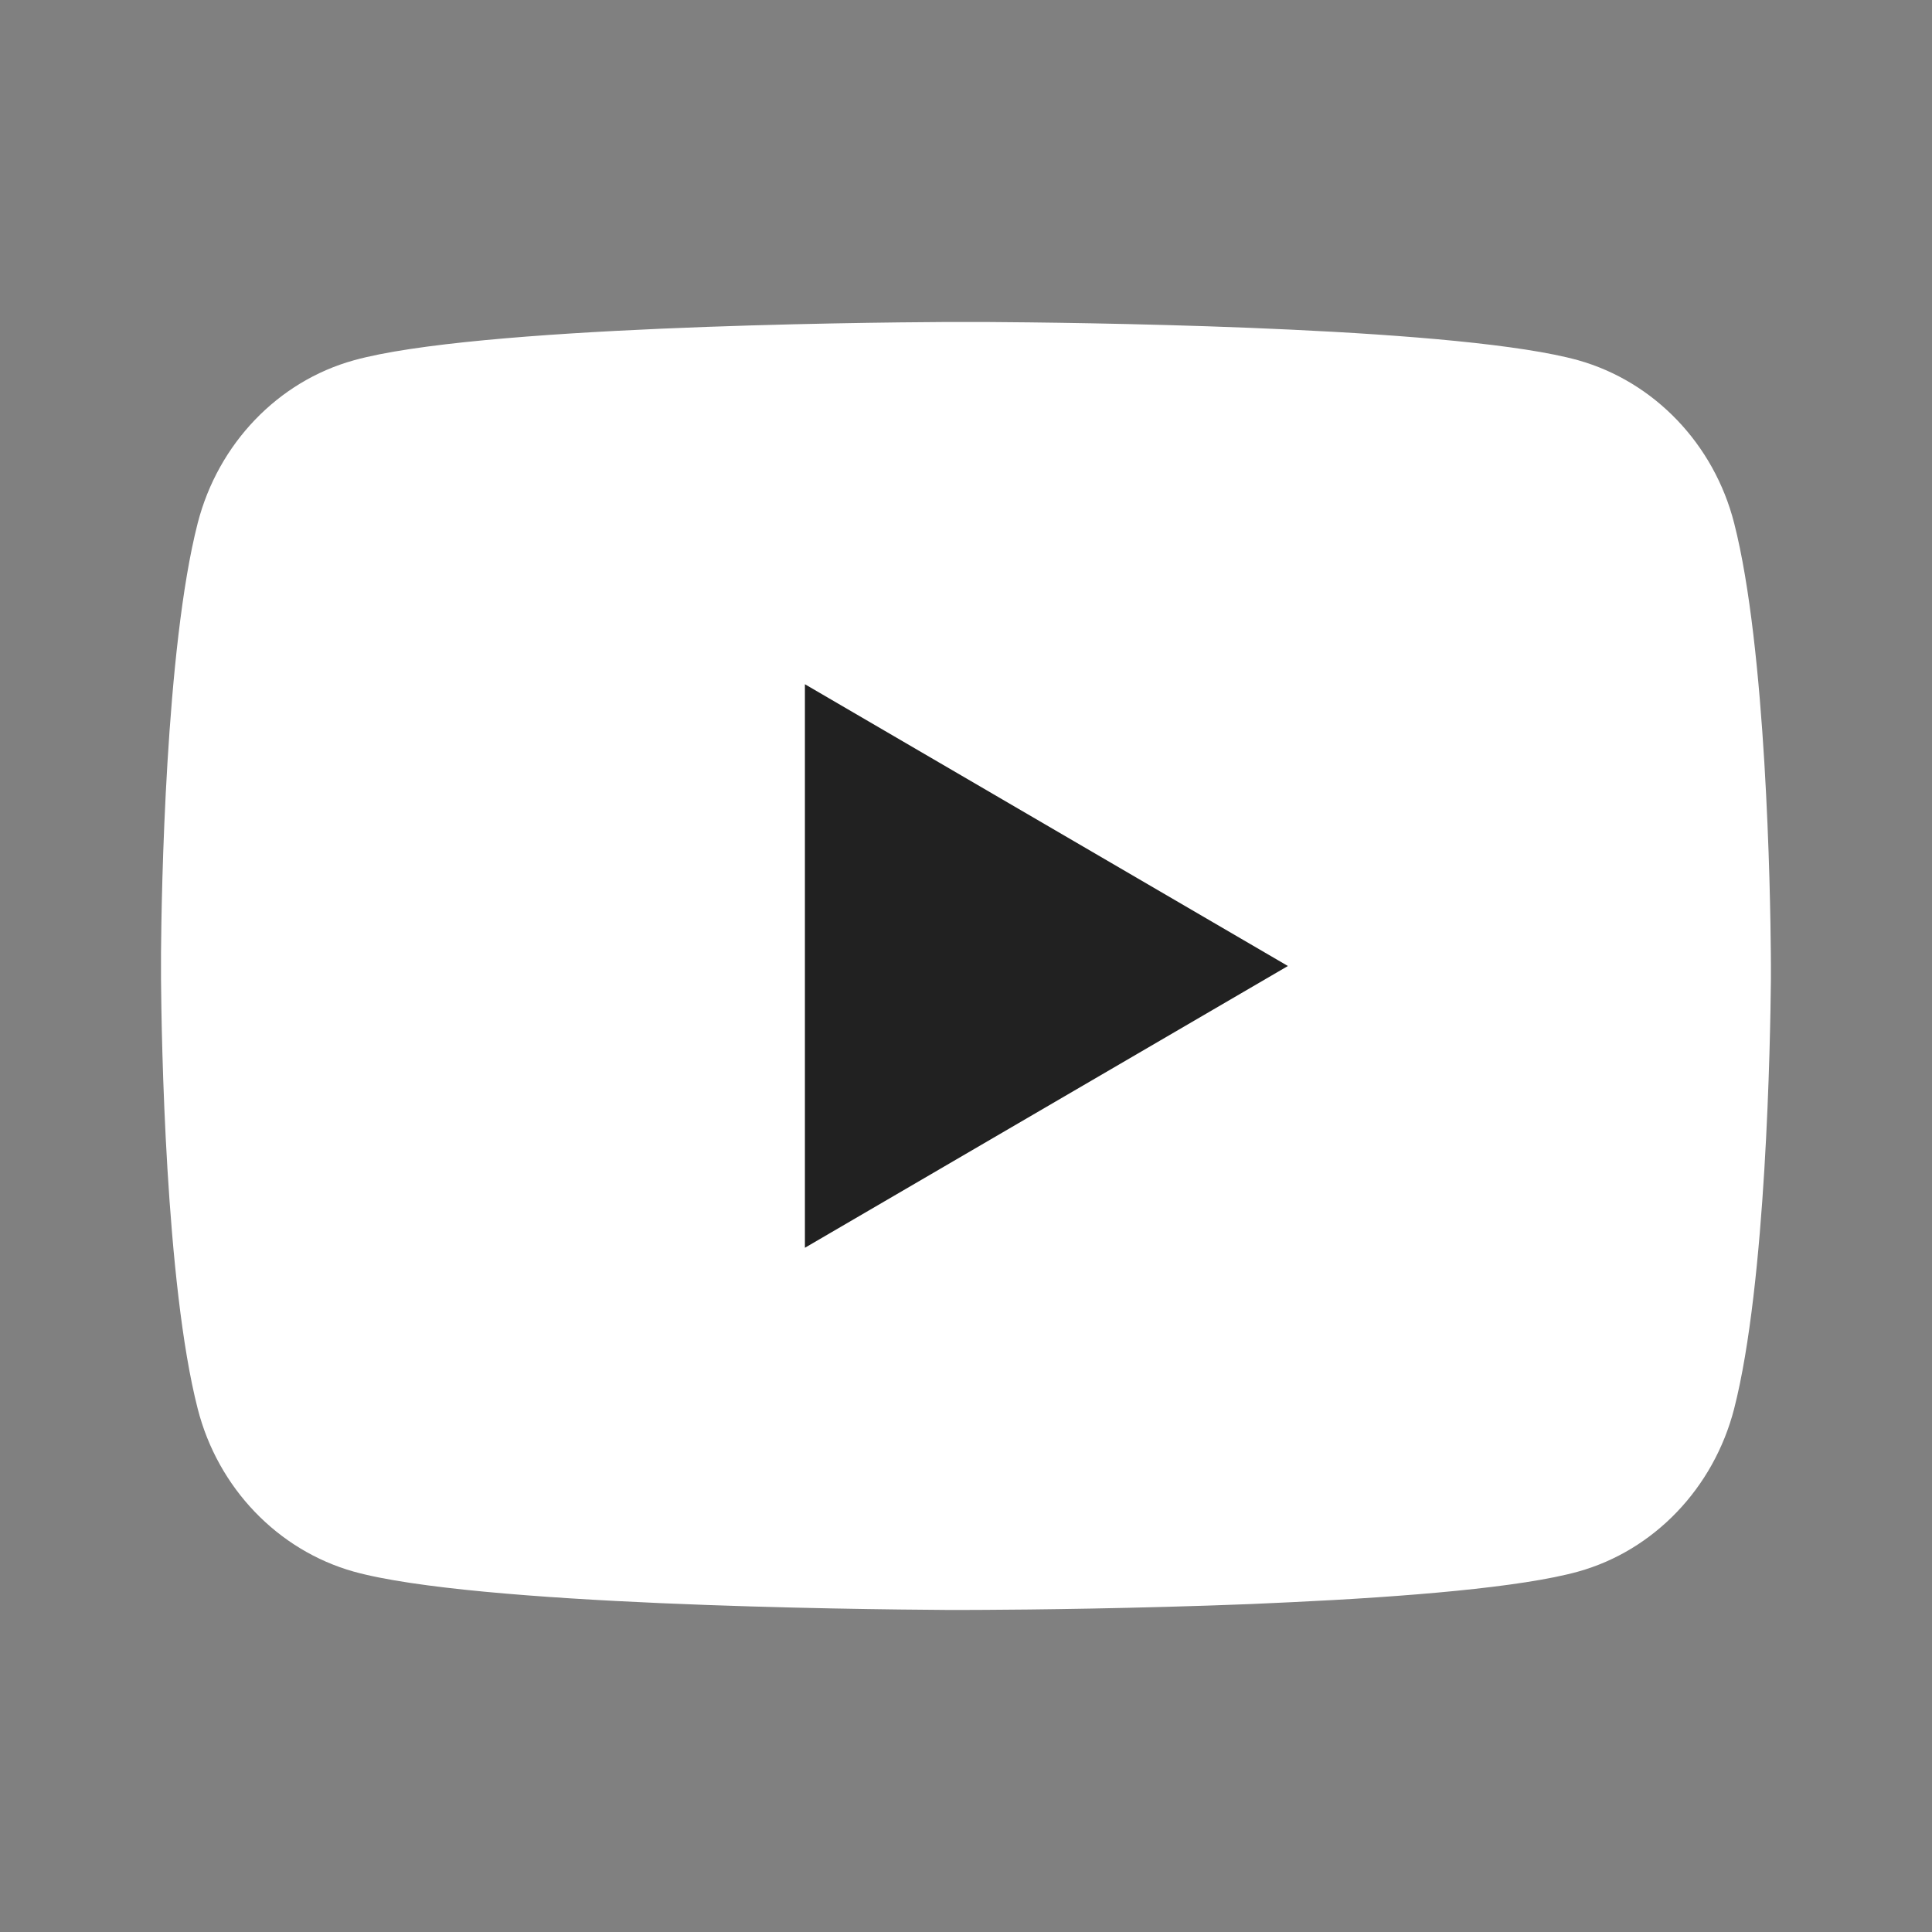
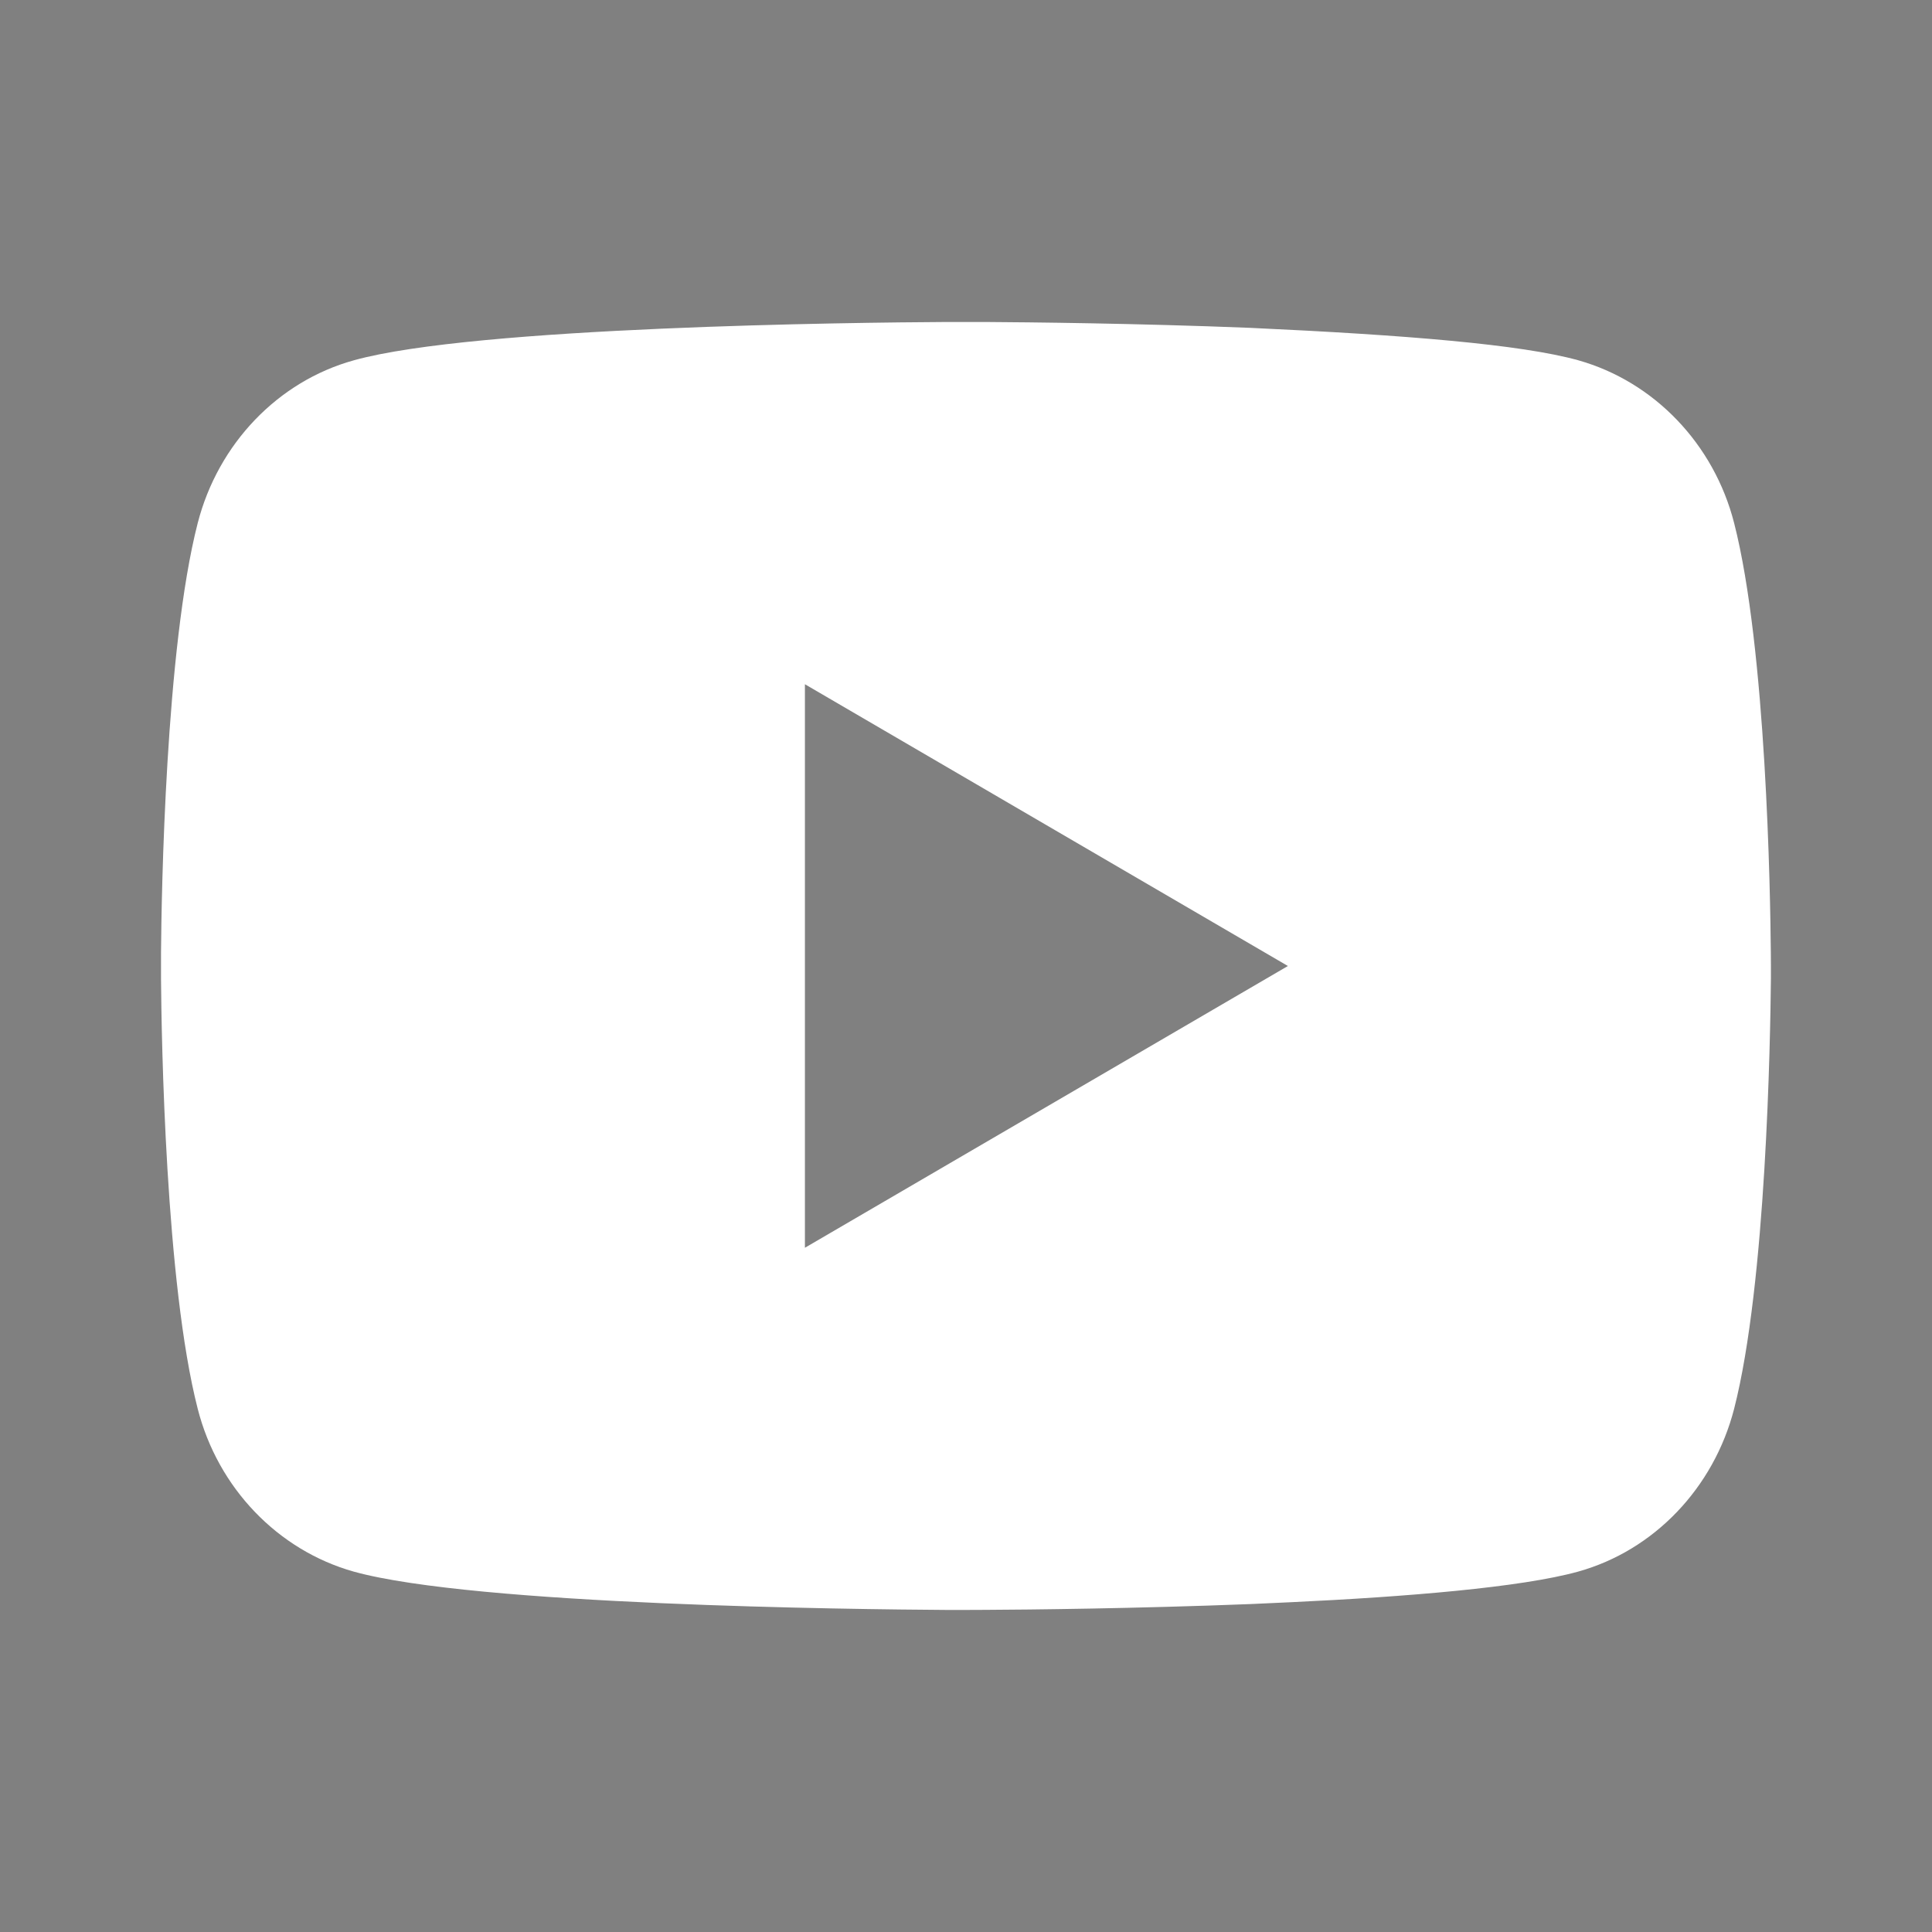
<svg xmlns="http://www.w3.org/2000/svg" width="50" height="50" viewBox="0 0 50 50" fill="none">
  <rect x="0" y="0" width="50" height="50" fill="#808080" stroke="none" />
-   <rect x="16" y="16" width="18" height="18" fill="#212121" />
-   <path d="M25.508 8.333C26.621 8.34 29.404 8.367 32.362 8.485L33.412 8.531C36.389 8.671 39.364 8.913 40.842 9.323C42.81 9.877 44.356 11.49 44.879 13.536C45.712 16.785 45.816 23.123 45.829 24.658L45.831 24.975V25.337C45.816 26.873 45.712 33.212 44.879 36.46C44.35 38.513 42.802 40.127 40.842 40.673C39.364 41.083 36.389 41.325 33.412 41.465L32.362 41.513C29.404 41.629 26.621 41.658 25.508 41.663L25.019 41.665H24.487C22.133 41.65 12.287 41.544 9.154 40.673C7.187 40.119 5.639 38.506 5.117 36.46C4.283 33.21 4.179 26.873 4.167 25.337V24.658C4.179 23.123 4.283 16.783 5.117 13.536C5.646 11.483 7.194 9.869 9.156 9.325C12.287 8.452 22.135 8.346 24.489 8.333H25.508ZM20.831 17.708V32.292L33.331 25L20.831 17.708Z" fill="white" />
+   <path d="M25.508 8.333C26.621 8.34 29.404 8.367 32.362 8.485C36.389 8.671 39.364 8.913 40.842 9.323C42.81 9.877 44.356 11.49 44.879 13.536C45.712 16.785 45.816 23.123 45.829 24.658L45.831 24.975V25.337C45.816 26.873 45.712 33.212 44.879 36.46C44.35 38.513 42.802 40.127 40.842 40.673C39.364 41.083 36.389 41.325 33.412 41.465L32.362 41.513C29.404 41.629 26.621 41.658 25.508 41.663L25.019 41.665H24.487C22.133 41.65 12.287 41.544 9.154 40.673C7.187 40.119 5.639 38.506 5.117 36.46C4.283 33.21 4.179 26.873 4.167 25.337V24.658C4.179 23.123 4.283 16.783 5.117 13.536C5.646 11.483 7.194 9.869 9.156 9.325C12.287 8.452 22.135 8.346 24.489 8.333H25.508ZM20.831 17.708V32.292L33.331 25L20.831 17.708Z" fill="white" />
</svg>